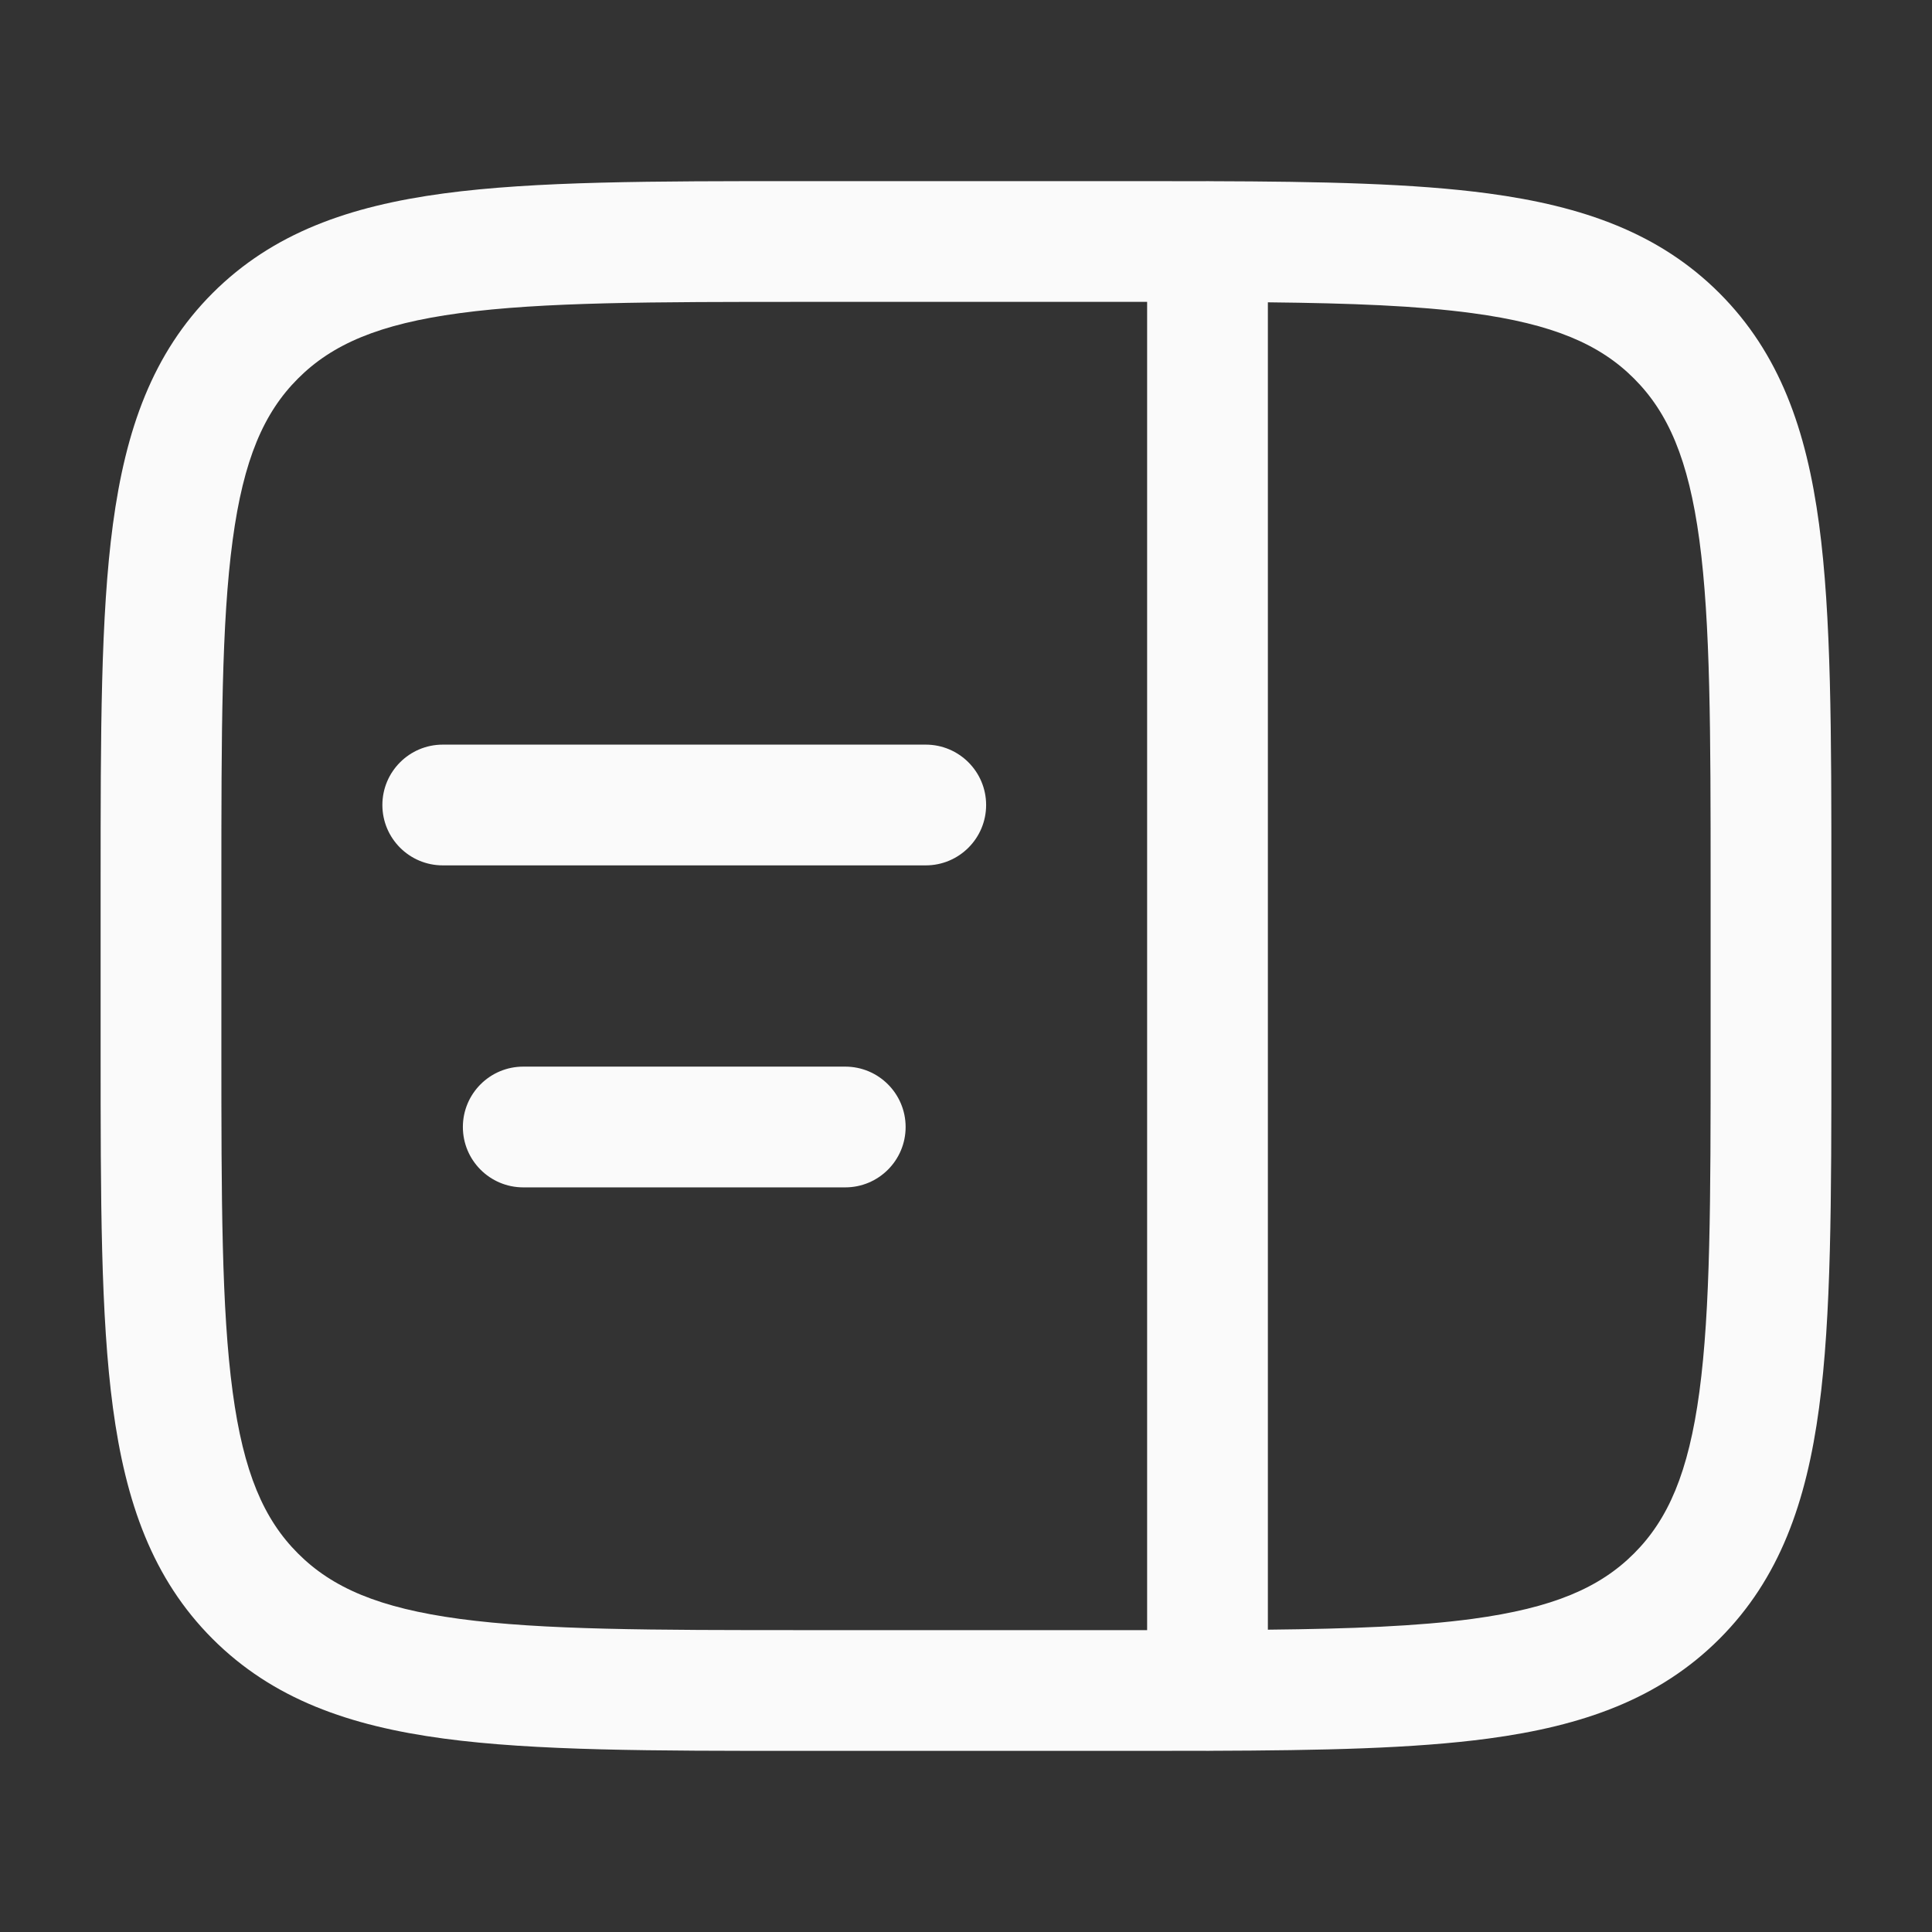
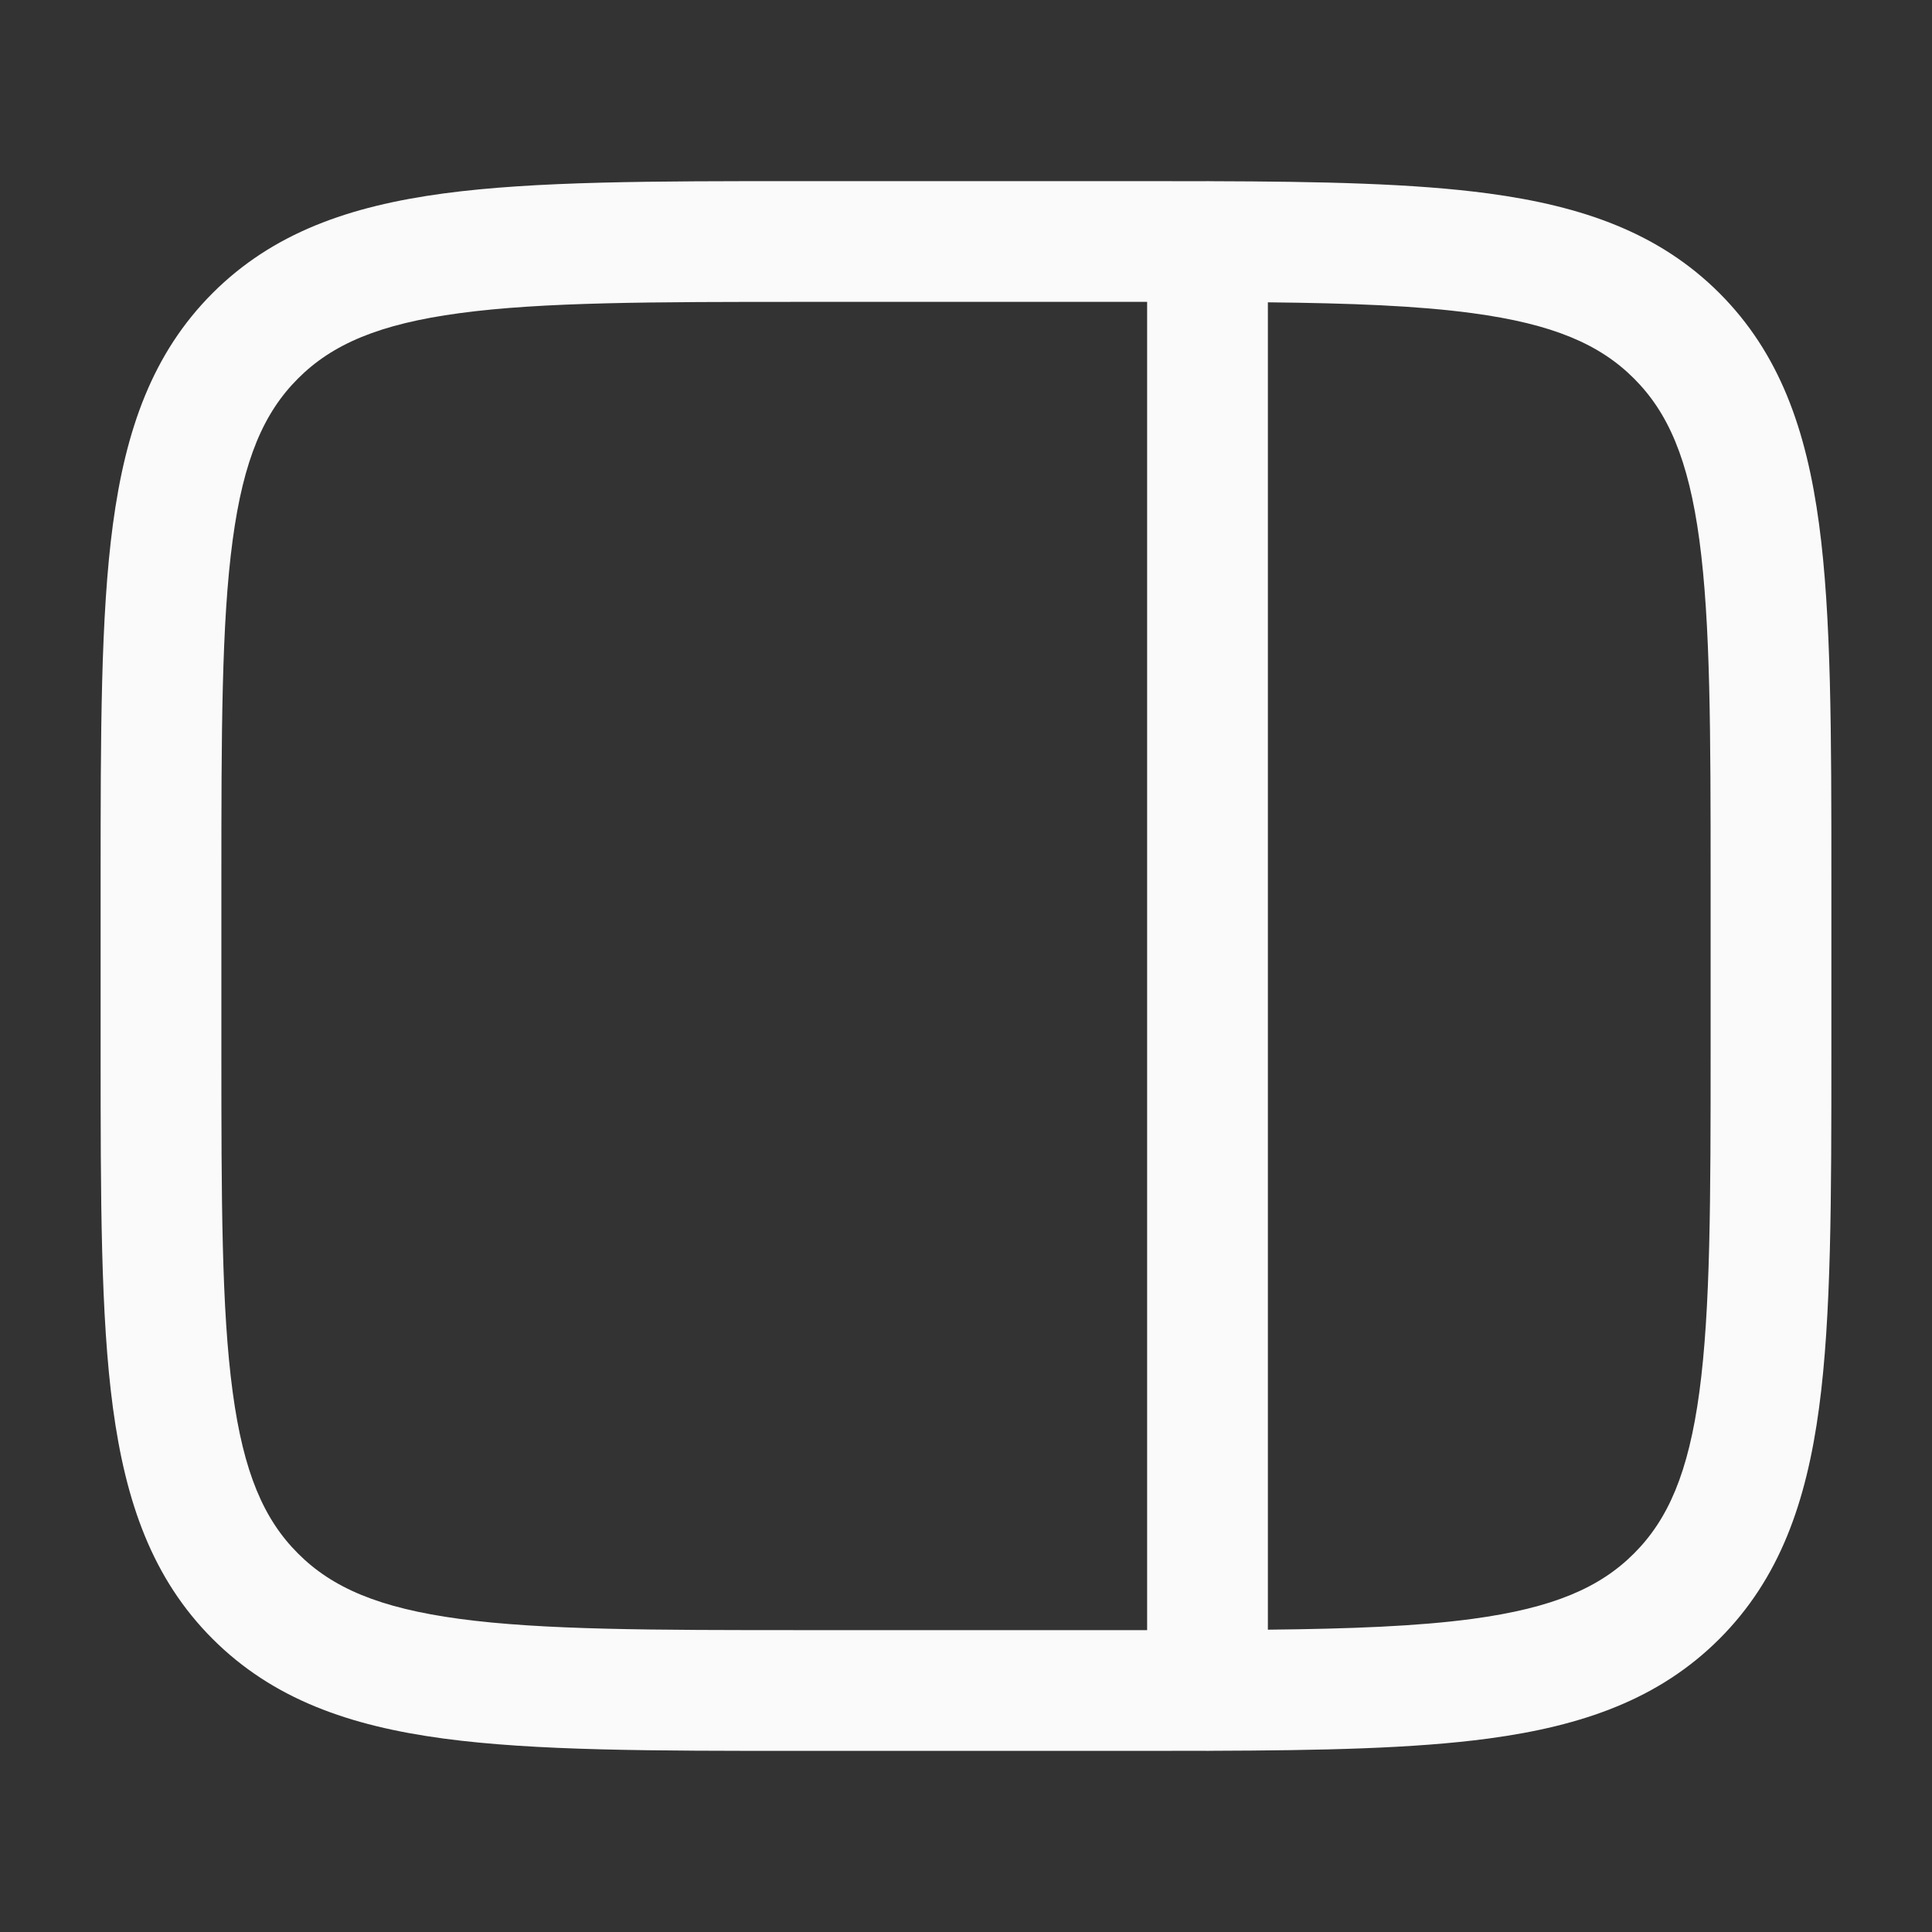
<svg xmlns="http://www.w3.org/2000/svg" width="48" height="48" viewBox="0 0 48 48" fill="none">
  <rect x="0" y="0" width="48" height="48" fill="#333333" stroke="none" />
-   <path d="M11 18.5C10.172 18.5 9.5 19.172 9.5 20C9.5 20.828 10.172 21.5 11 21.5H23C23.828 21.5 24.5 20.828 24.5 20C24.5 19.172 23.828 18.5 23 18.5H11Z" fill="#FAFAFA" />
-   <path d="M11.5 28C11.5 27.172 12.172 26.5 13 26.5H21C21.828 26.5 22.5 27.172 22.5 28C22.5 28.828 21.828 29.5 21 29.5H13C12.172 29.5 11.5 28.828 11.5 28Z" fill="#FAFAFA" />
  <path fill-rule="evenodd" clip-rule="evenodd" d="M19.887 4.5C16.212 4.5 13.3 4.5 11.022 4.806C8.677 5.122 6.779 5.786 5.282 7.282C3.786 8.779 3.122 10.677 2.806 13.022C2.5 15.3 2.5 18.212 2.5 21.887V26.113C2.5 29.788 2.5 32.7 2.806 34.978C3.122 37.323 3.786 39.221 5.282 40.718C6.779 42.214 8.677 42.879 11.022 43.194C13.3 43.5 16.212 43.5 19.887 43.5H28.113C28.741 43.5 29.348 43.5 29.932 43.498C29.954 43.499 29.977 43.5 30 43.5C30.026 43.5 30.051 43.499 30.077 43.498C32.845 43.489 35.121 43.443 36.978 43.194C39.323 42.879 41.221 42.214 42.718 40.718C44.214 39.221 44.879 37.323 45.194 34.978C45.5 32.7 45.5 29.788 45.5 26.113V21.887C45.5 18.212 45.5 15.3 45.194 13.022C44.879 10.677 44.214 8.779 42.718 7.282C41.221 5.786 39.323 5.122 36.978 4.806C35.121 4.557 32.845 4.51 30.077 4.502C30.051 4.501 30.026 4.5 30 4.5C29.977 4.5 29.954 4.501 29.932 4.502C29.348 4.5 28.741 4.5 28.113 4.5H19.887ZM28.5 7.5C28.335 7.5 28.169 7.5 28 7.5H20C16.186 7.5 13.477 7.503 11.422 7.78C9.41 8.05 8.25 8.557 7.404 9.404C6.557 10.25 6.05 11.409 5.78 13.422C5.503 15.477 5.5 18.186 5.5 22V26C5.5 29.814 5.503 32.523 5.78 34.578C6.05 36.59 6.557 37.75 7.404 38.596C8.25 39.443 9.41 39.95 11.422 40.221C13.477 40.497 16.186 40.5 20 40.5H28C28.169 40.5 28.335 40.5 28.5 40.5L28.5 7.5ZM31.5 40.489C33.567 40.467 35.216 40.404 36.578 40.221C38.59 39.95 39.75 39.443 40.596 38.596C41.443 37.75 41.95 36.59 42.221 34.578C42.497 32.523 42.5 29.814 42.5 26V22C42.5 18.186 42.497 15.477 42.221 13.422C41.95 11.409 41.443 10.25 40.596 9.404C39.75 8.557 38.59 8.05 36.578 7.78C35.216 7.596 33.567 7.533 31.5 7.511L31.5 40.489Z" fill="#FAFAFA" />
</svg>